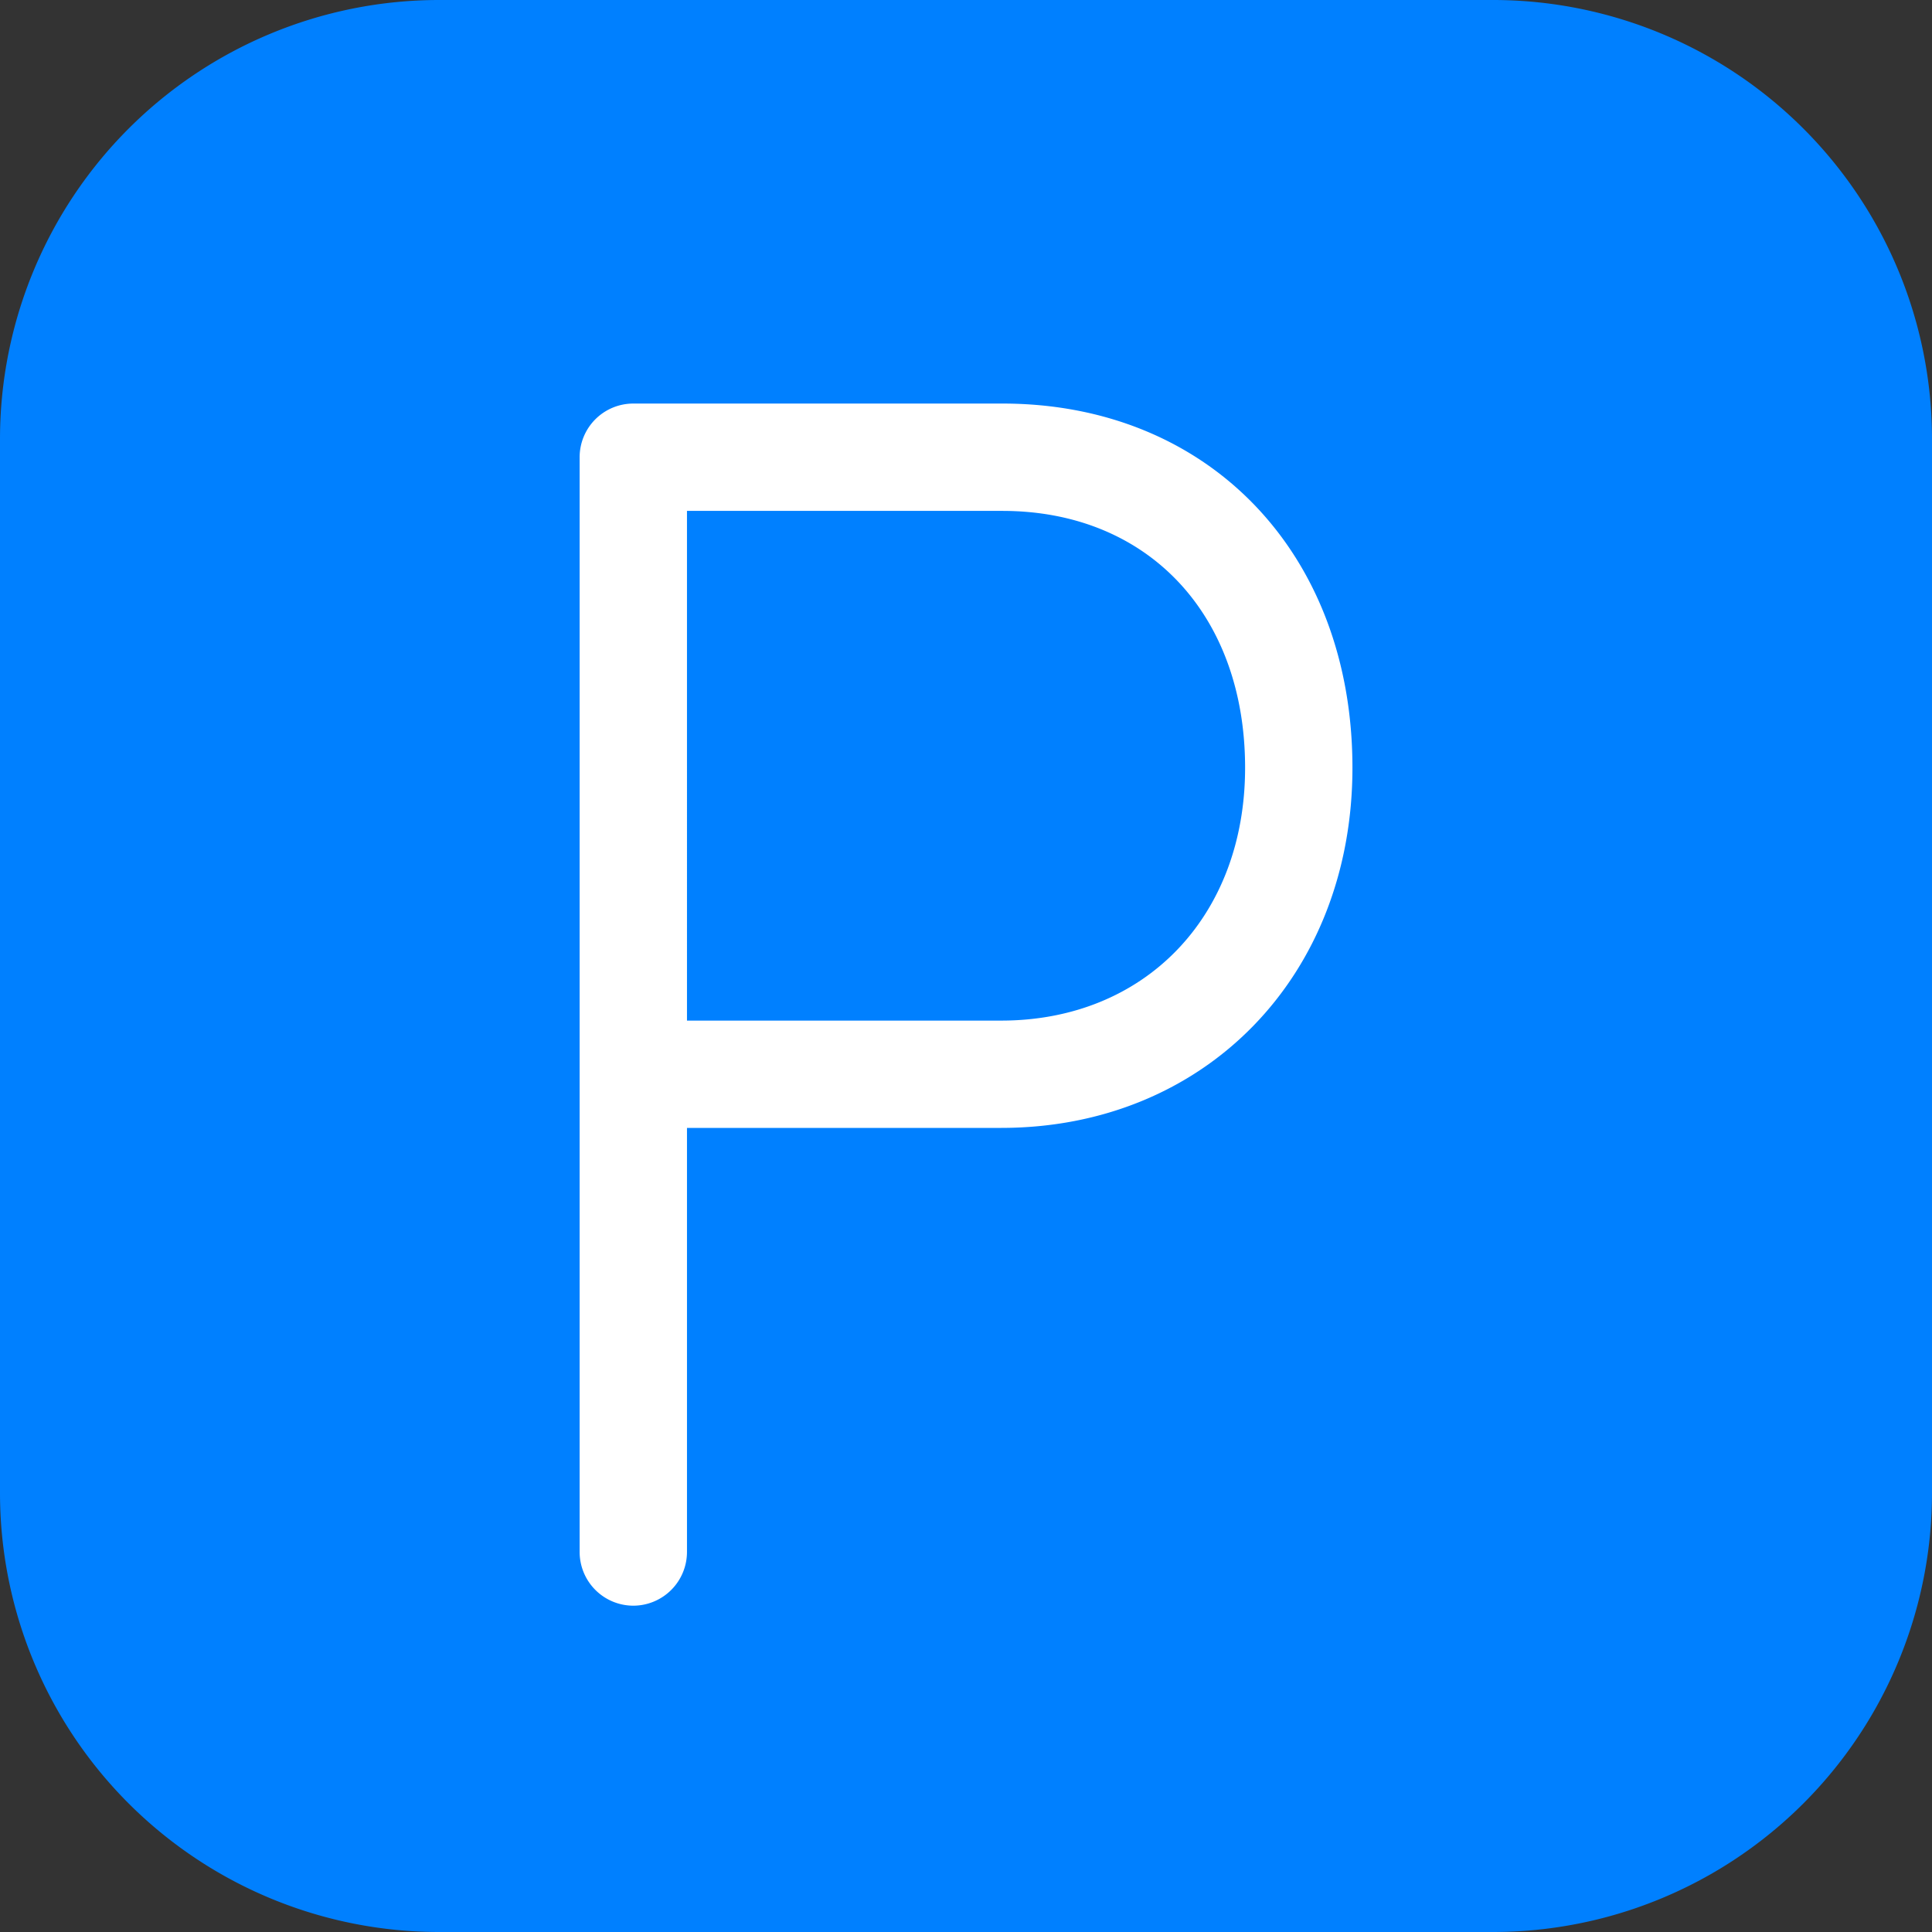
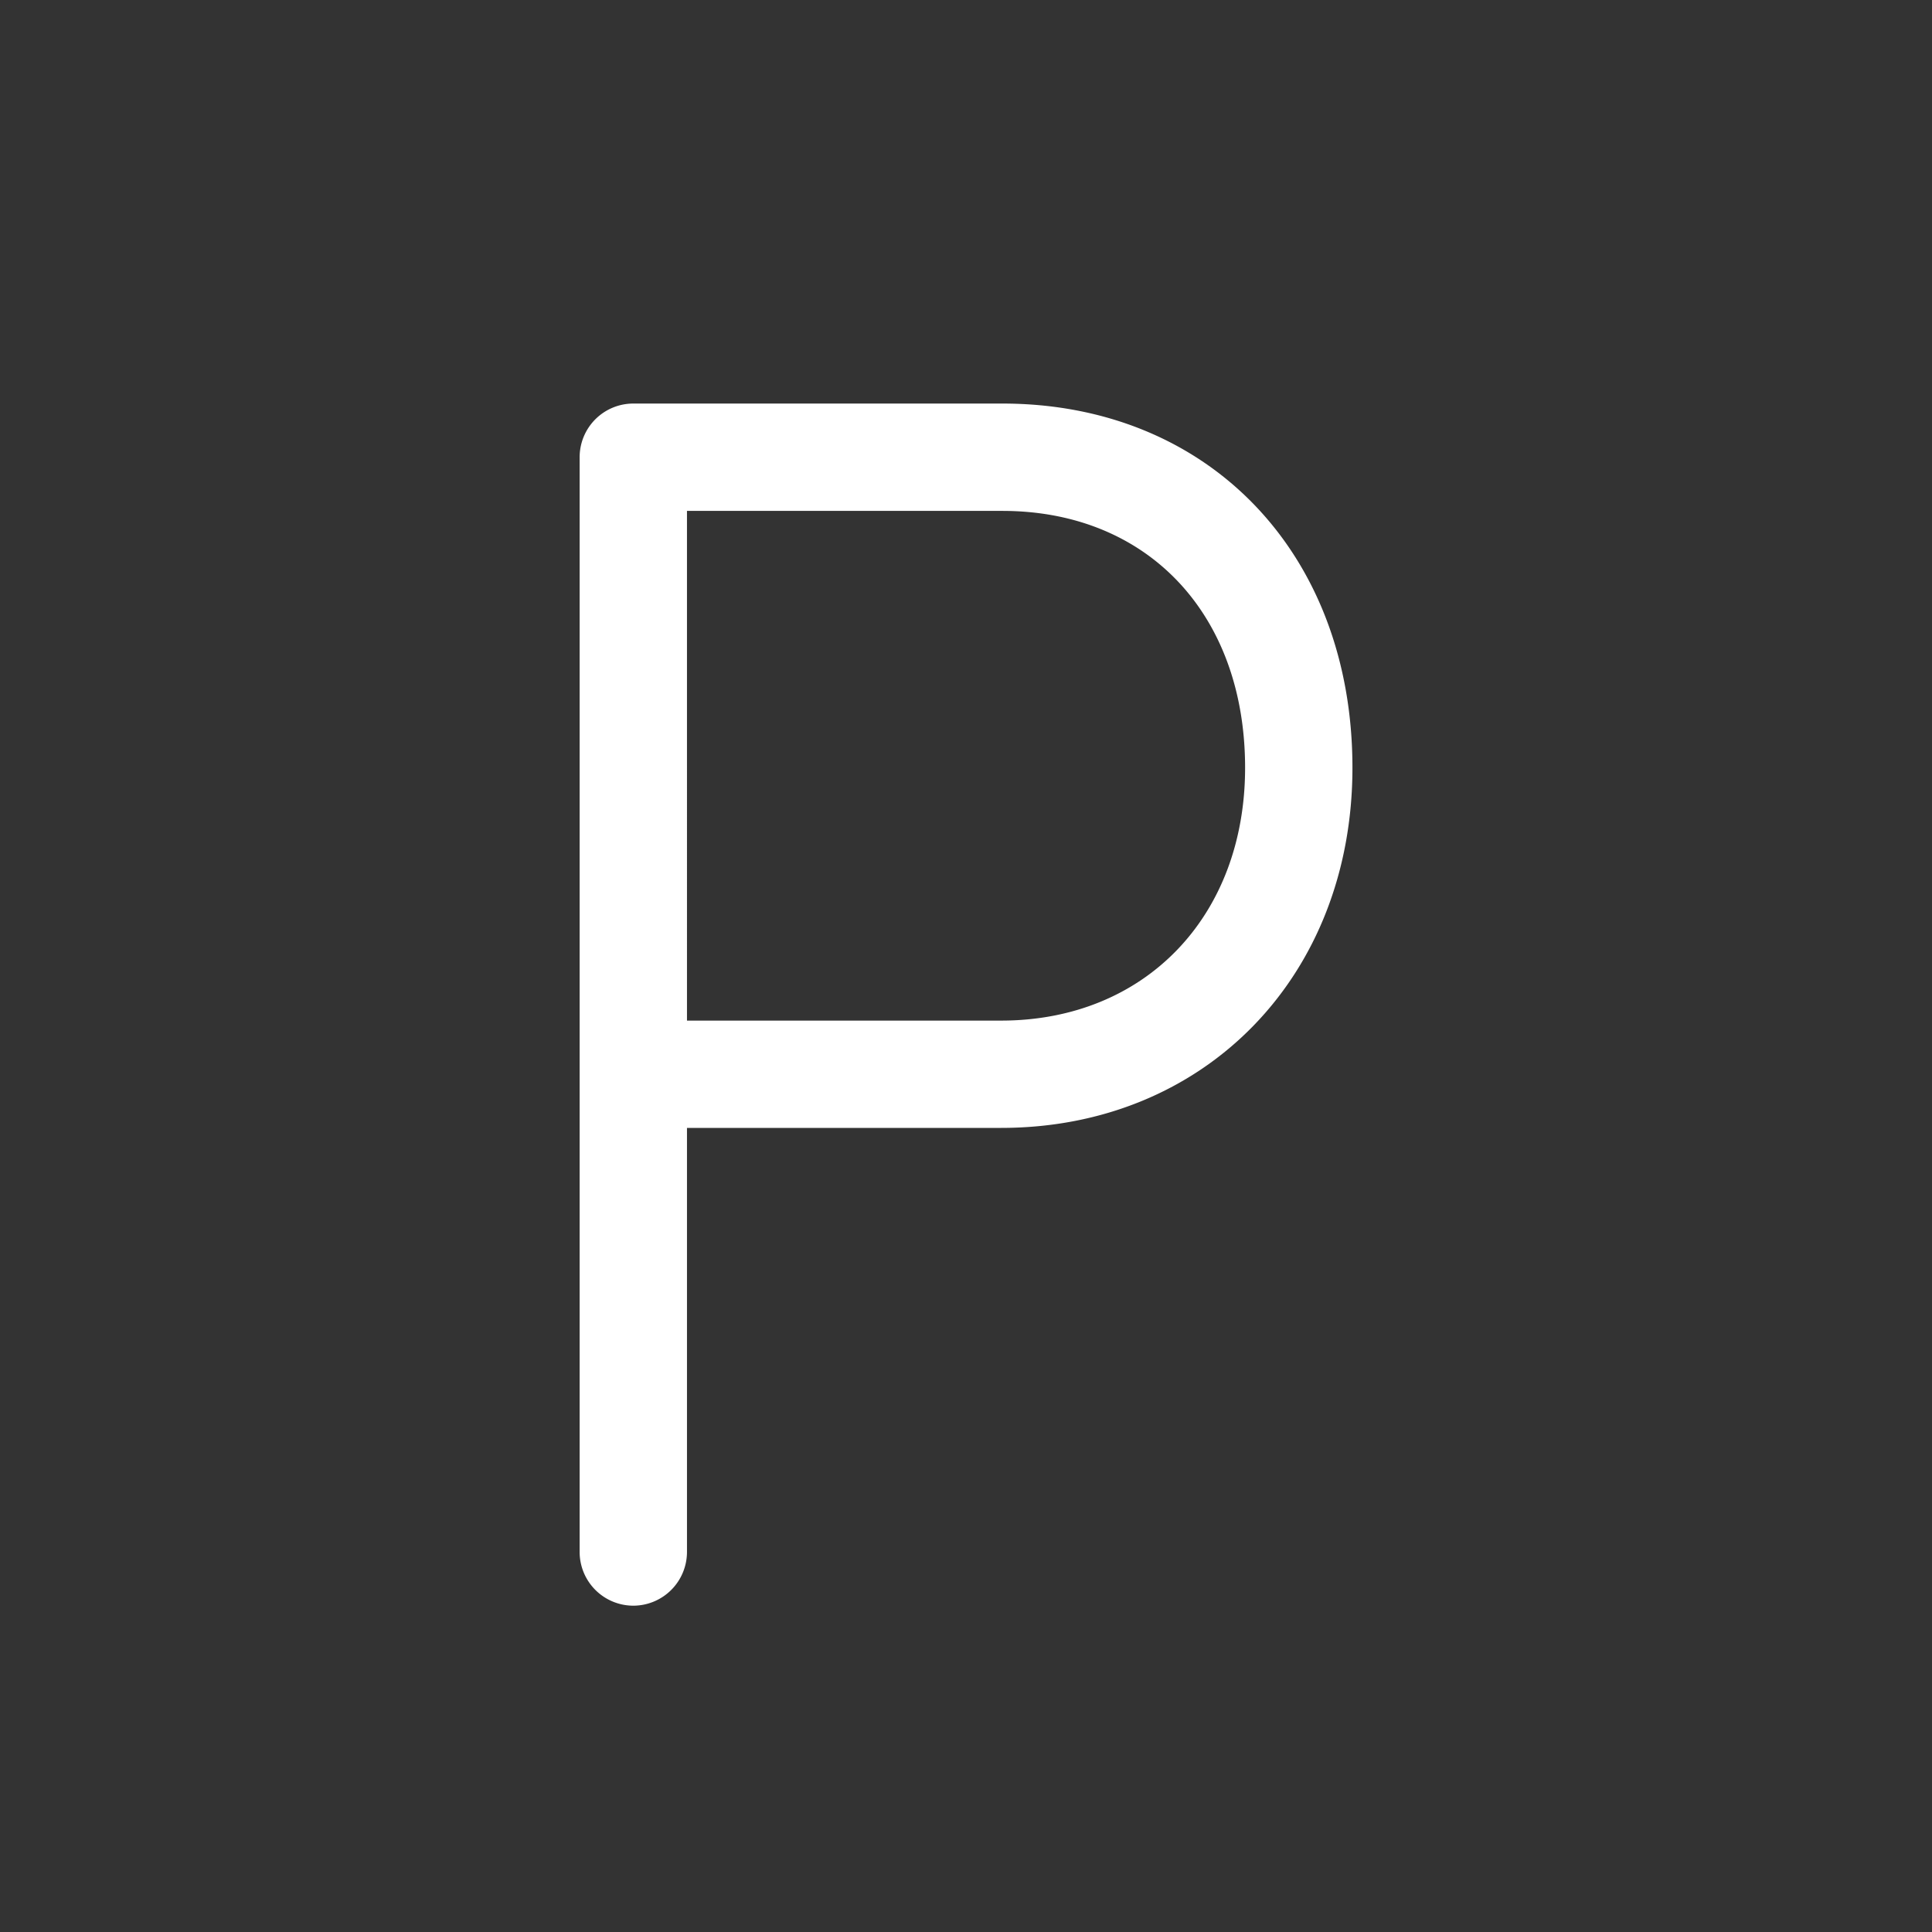
<svg xmlns="http://www.w3.org/2000/svg" id="Icon" width="50" height="50" viewBox="0 0 50 50">
  <rect x="0" y="0" width="50" height="50" fill="#333333" stroke="none" />
  <rect id="Icon_wallet_background" data-name="Icon / wallet background" width="50" height="50" fill="none" />
-   <path id="Fill" d="M11.364,0H38.636A11.363,11.363,0,0,1,50,11.364V38.636A11.362,11.362,0,0,1,38.636,50H11.364A11.363,11.363,0,0,1,0,38.636V11.364A11.365,11.365,0,0,1,11.364,0" fill="#0080ff" />
-   <rect id="area" width="40" height="40" transform="translate(5 6)" fill="none" />
  <path id="パス_78938" data-name="パス 78938" d="M138.372,486.531a1.391,1.391,0,0,1-1.389-1.389V456.809a1.389,1.389,0,0,1,1.389-1.389h9.551c5.336,0,9.06,3.876,9.06,9.424,0,5.4-3.824,9.322-9.091,9.322h-8.131v10.976A1.392,1.392,0,0,1,138.372,486.531Zm1.389-15.142h8.131c3.718,0,6.313-2.691,6.313-6.544,0-3.976-2.524-6.647-6.282-6.647h-8.162Z" transform="translate(-121.982 -444.976)" fill="#fff" />
</svg>